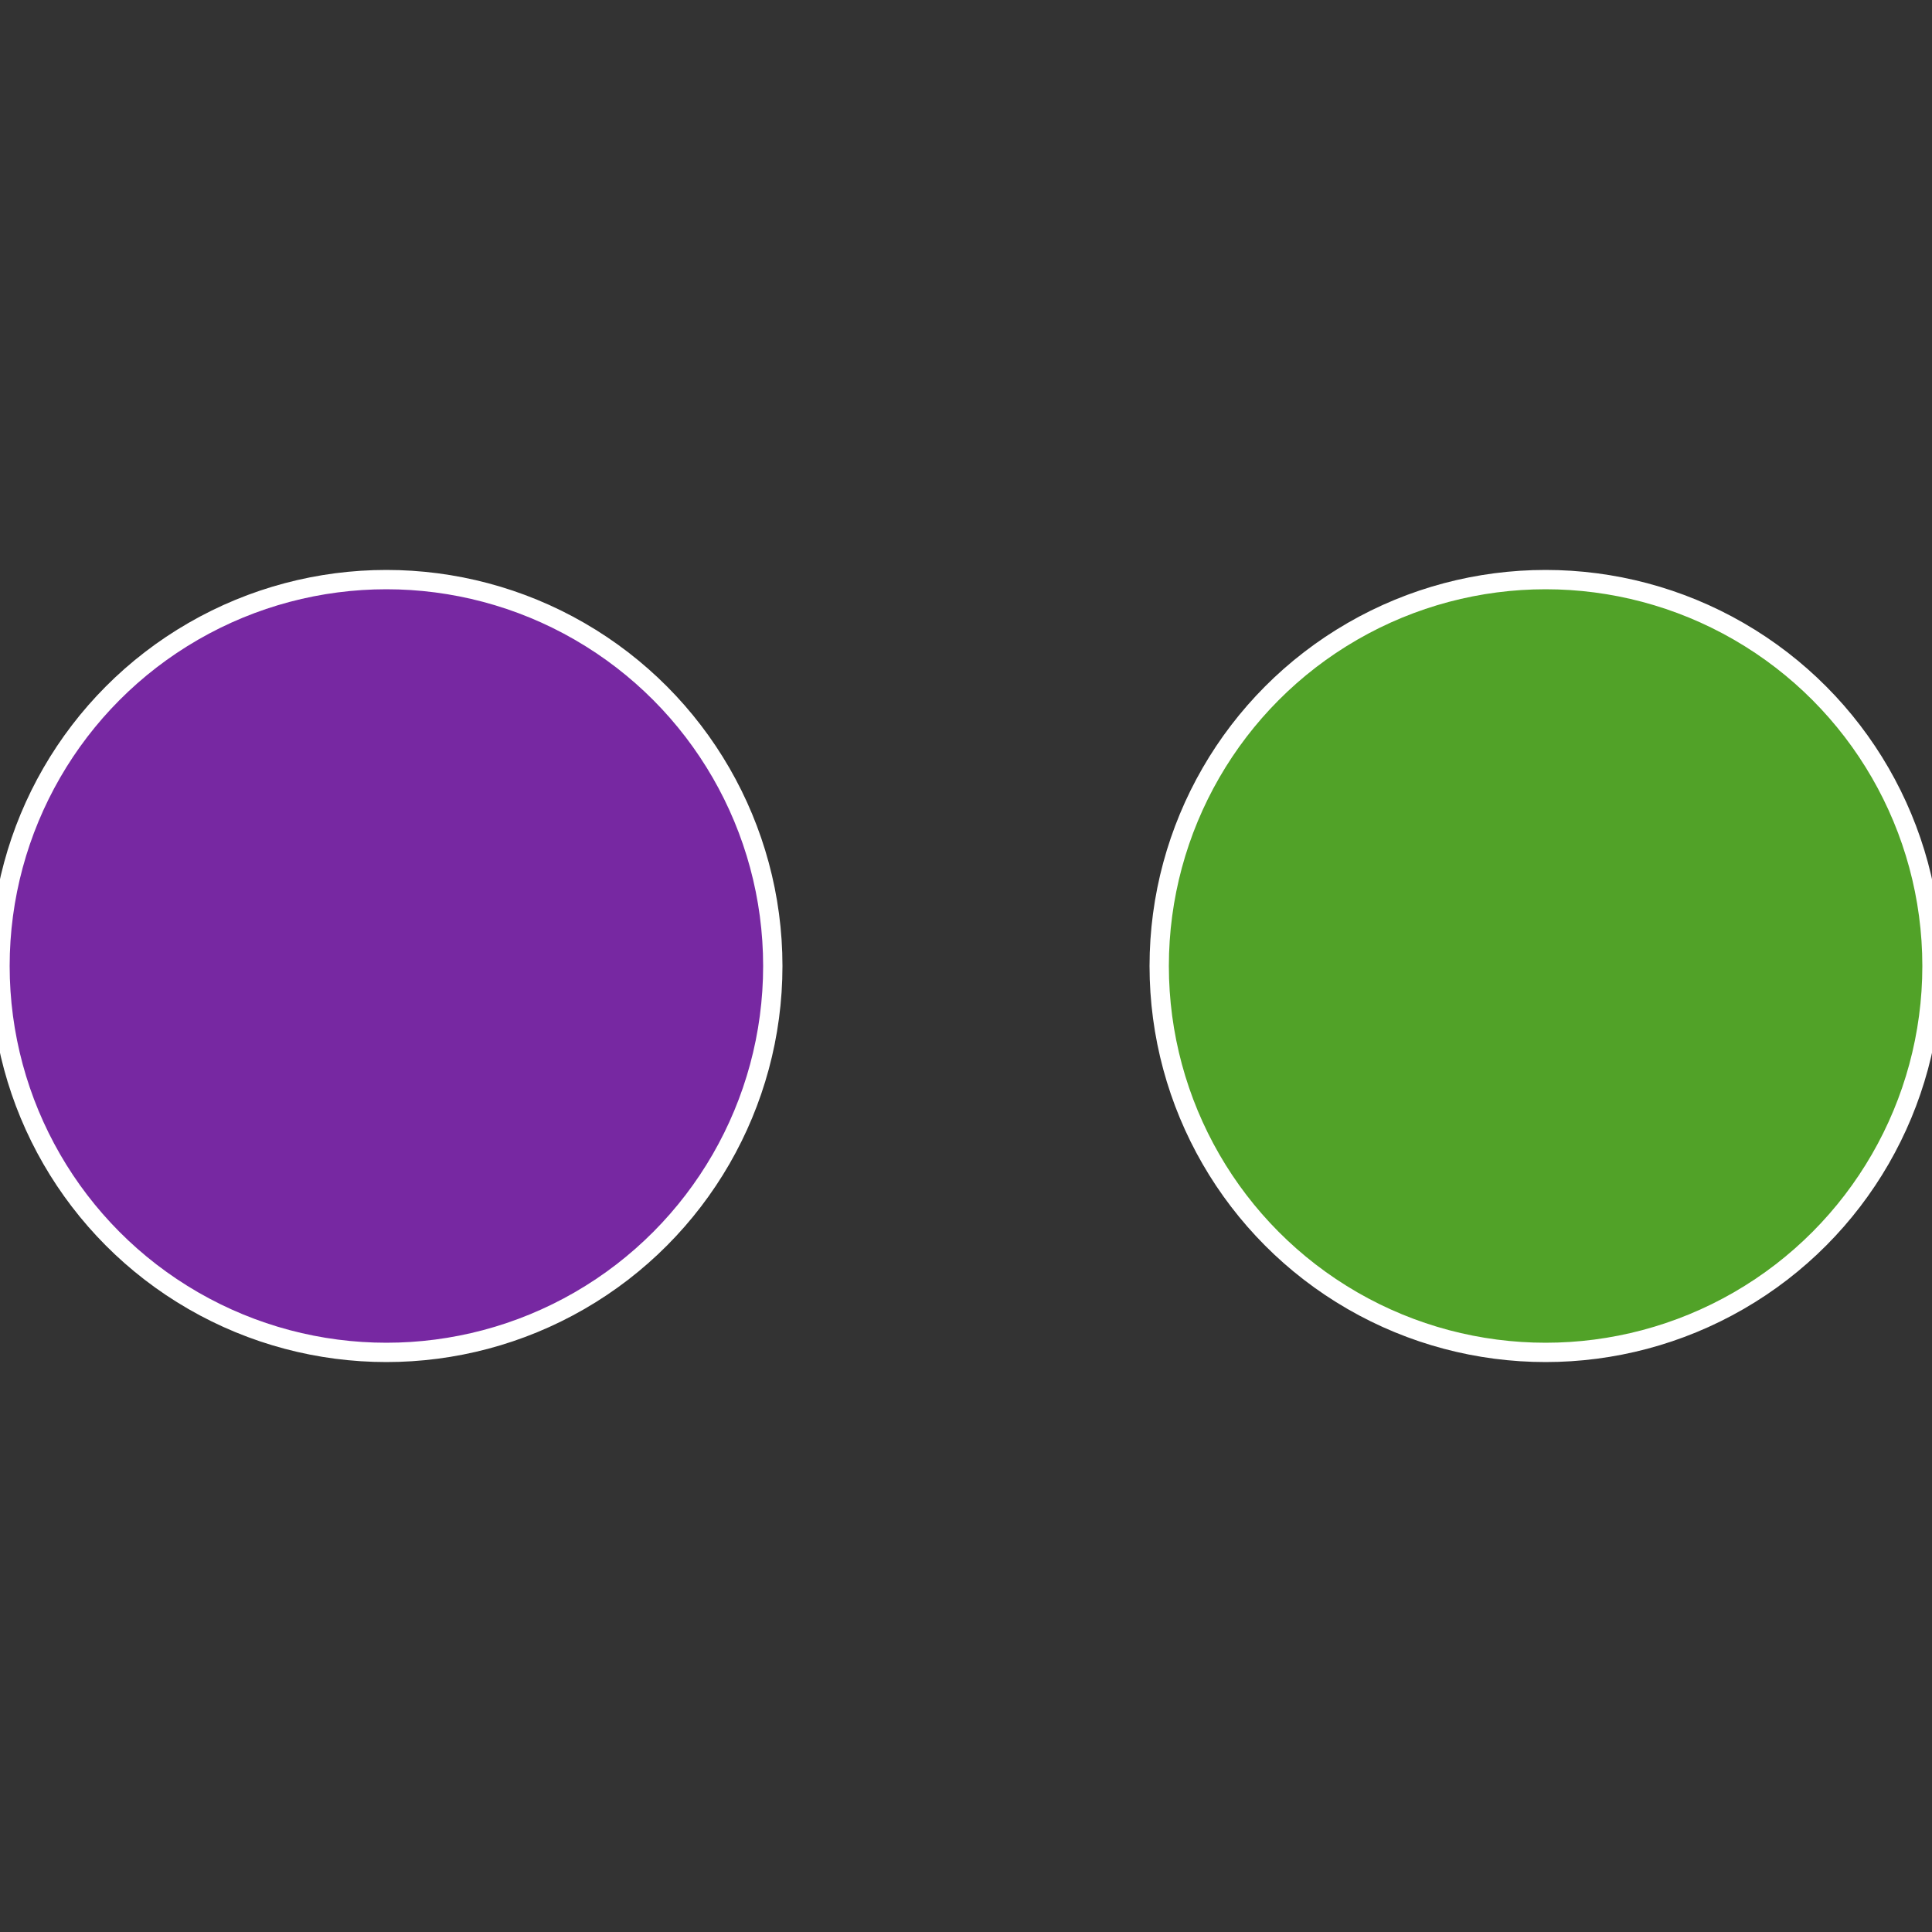
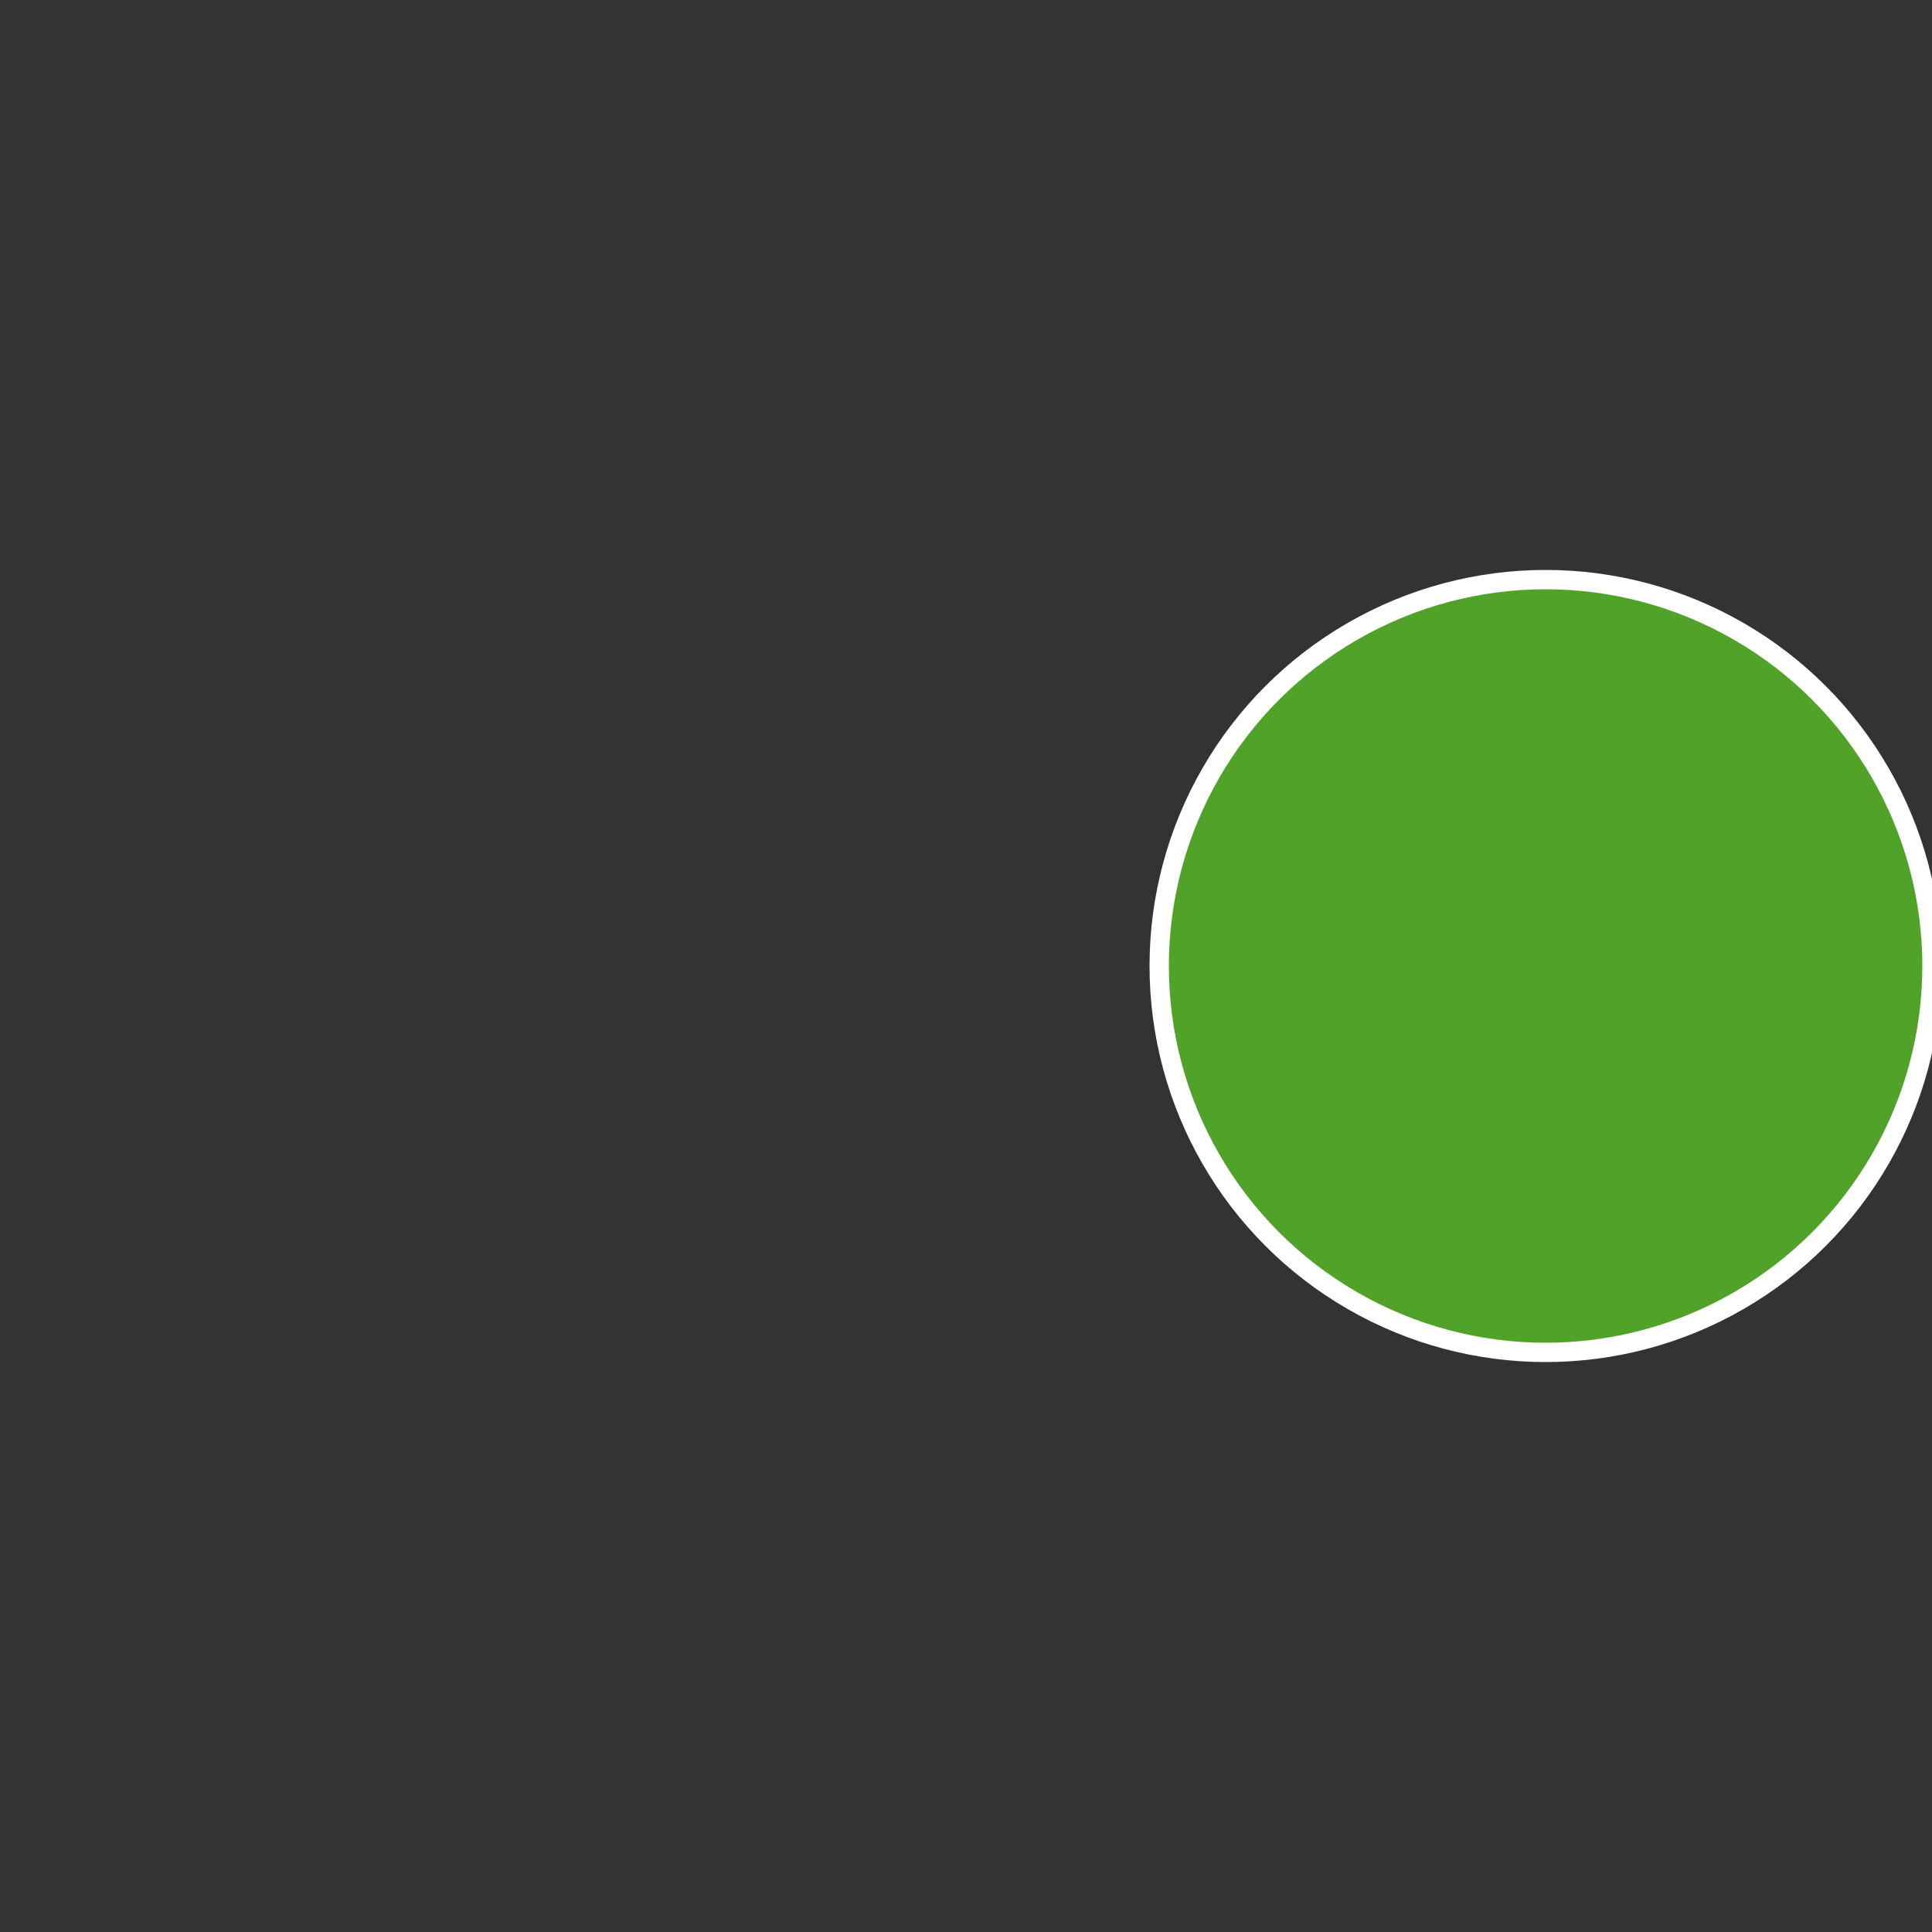
<svg xmlns="http://www.w3.org/2000/svg" width="500" height="500" viewBox="-1 -1 2 2">
  <rect x="-1" y="-1" width="2" height="2" fill="#333333" stroke="none" />
  <circle cx="0.6" cy="0" r="0.4" fill="#51a228" stroke="#fff" stroke-width="1%" />
-   <circle cx="-0.6" cy="7.3478807948841E-17" r="0.4" fill="#7728a2" stroke="#fff" stroke-width="1%" />
</svg>